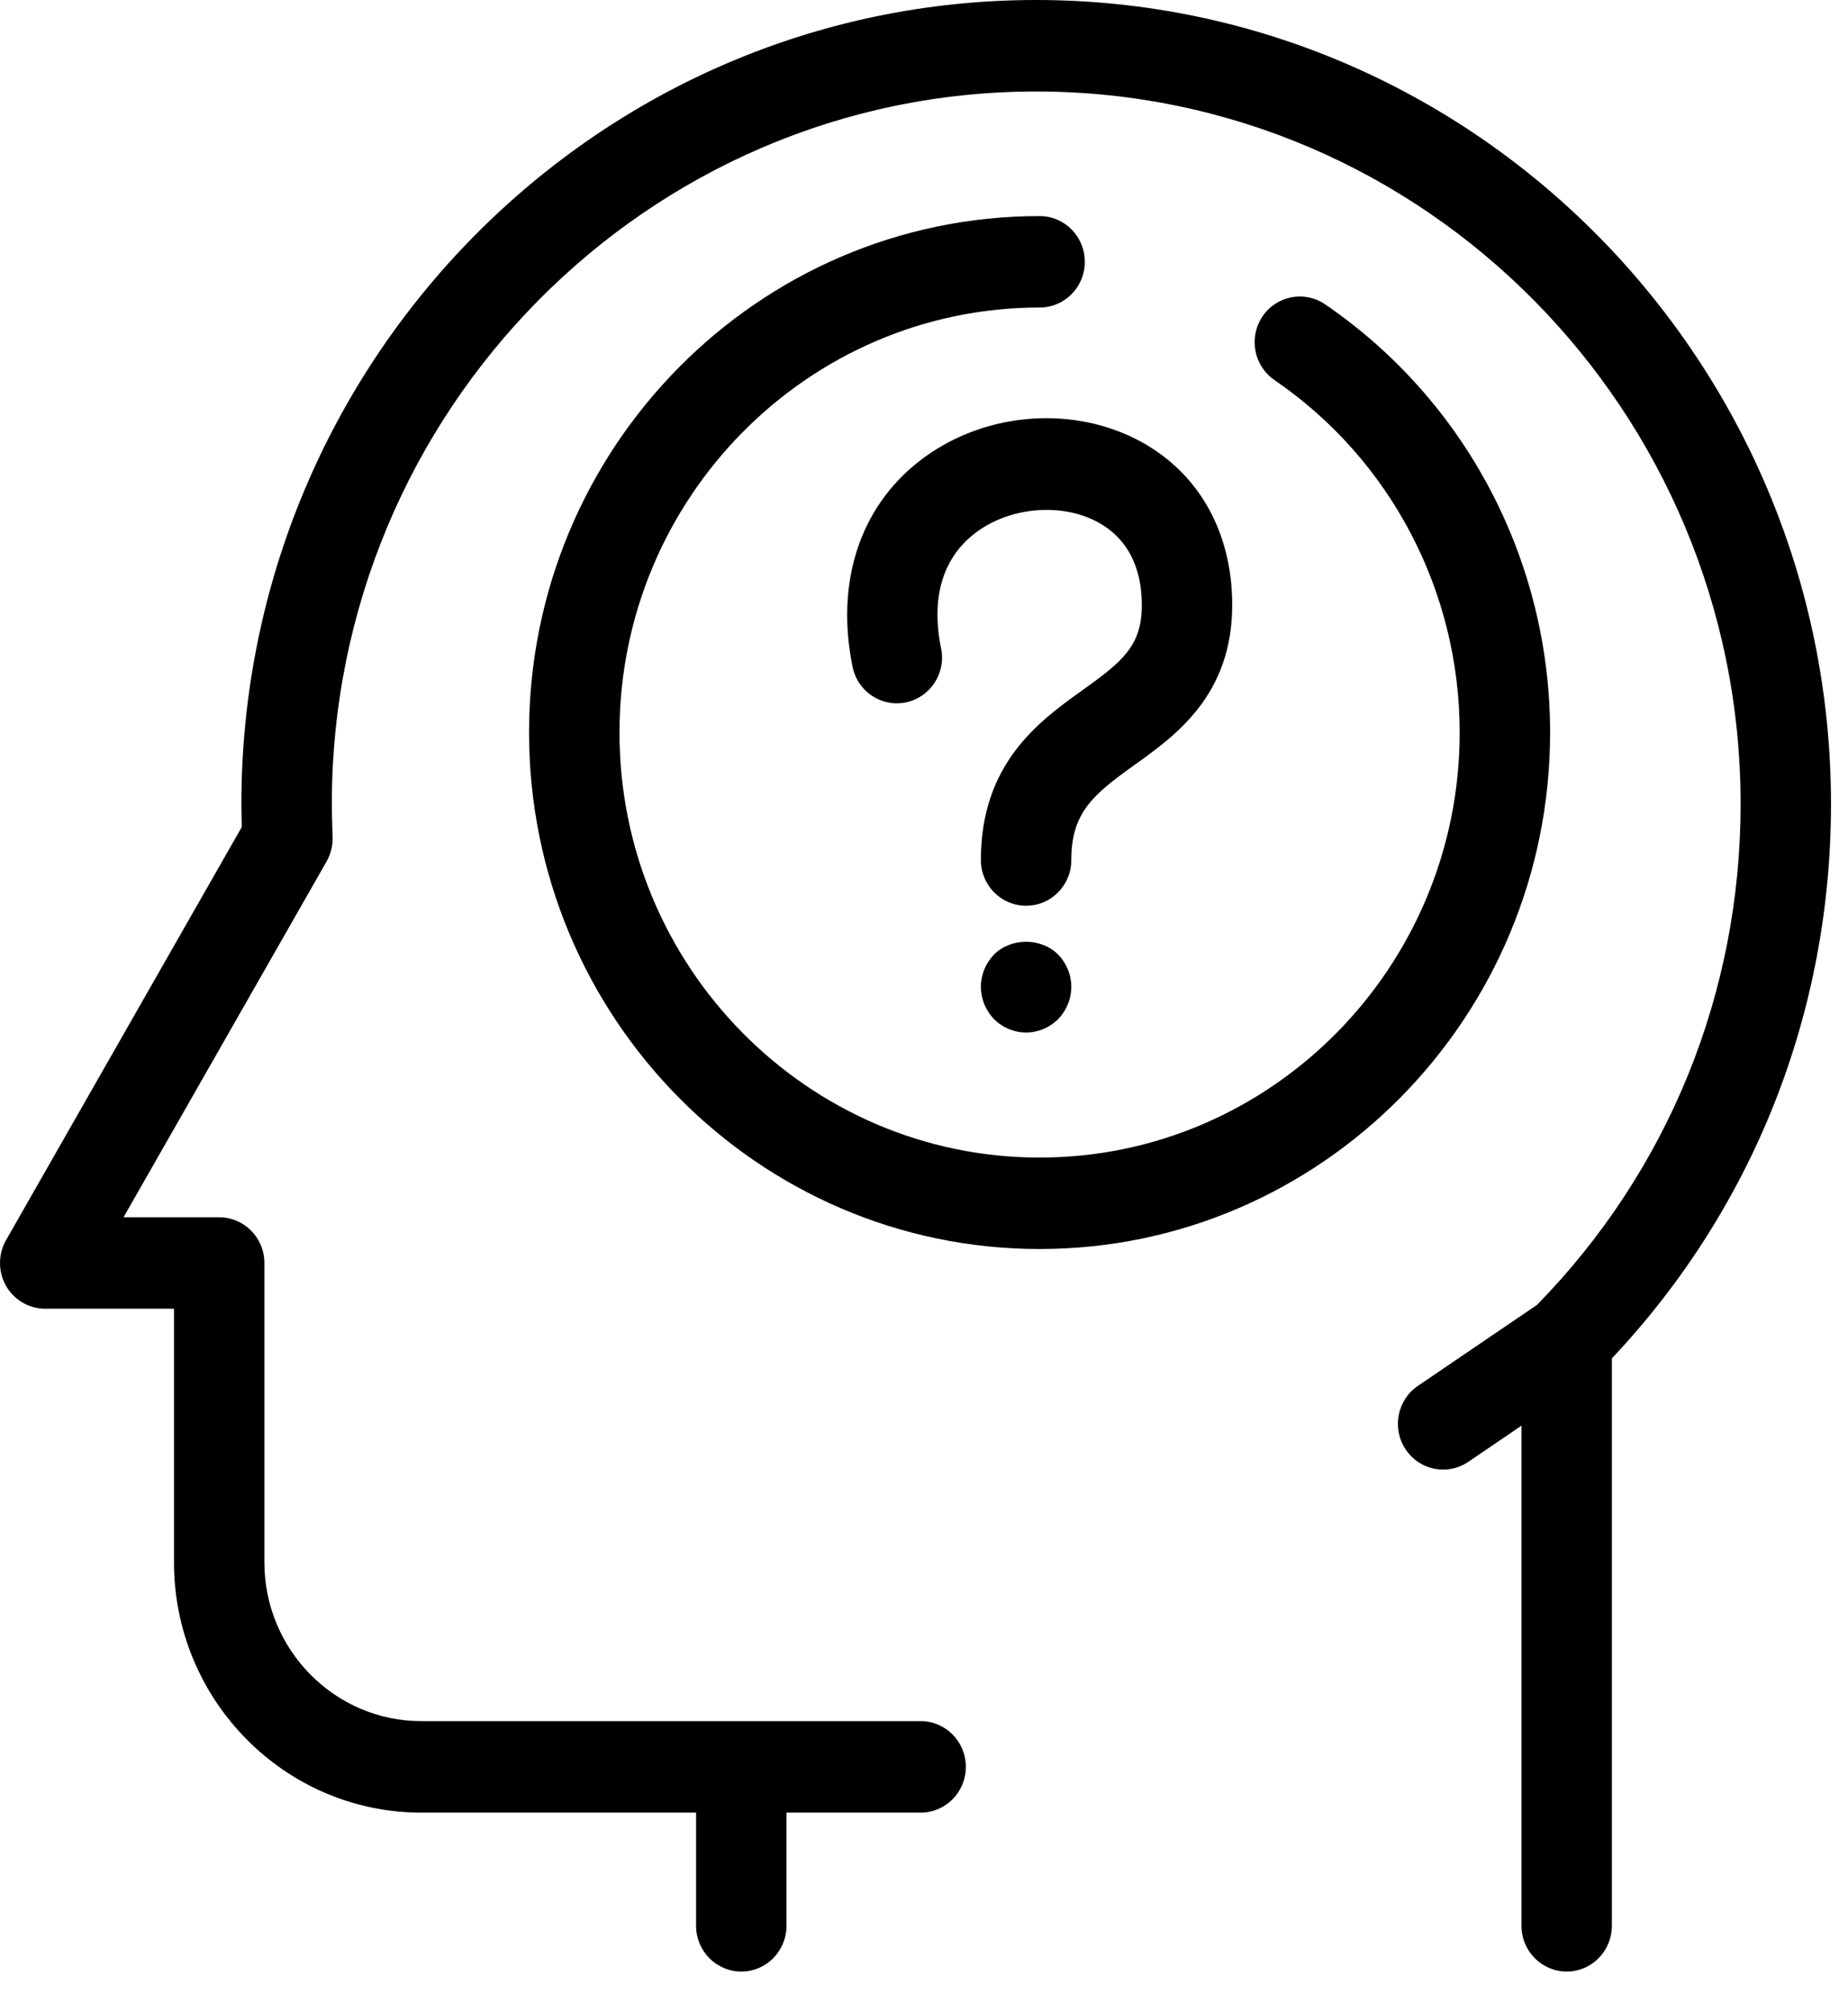
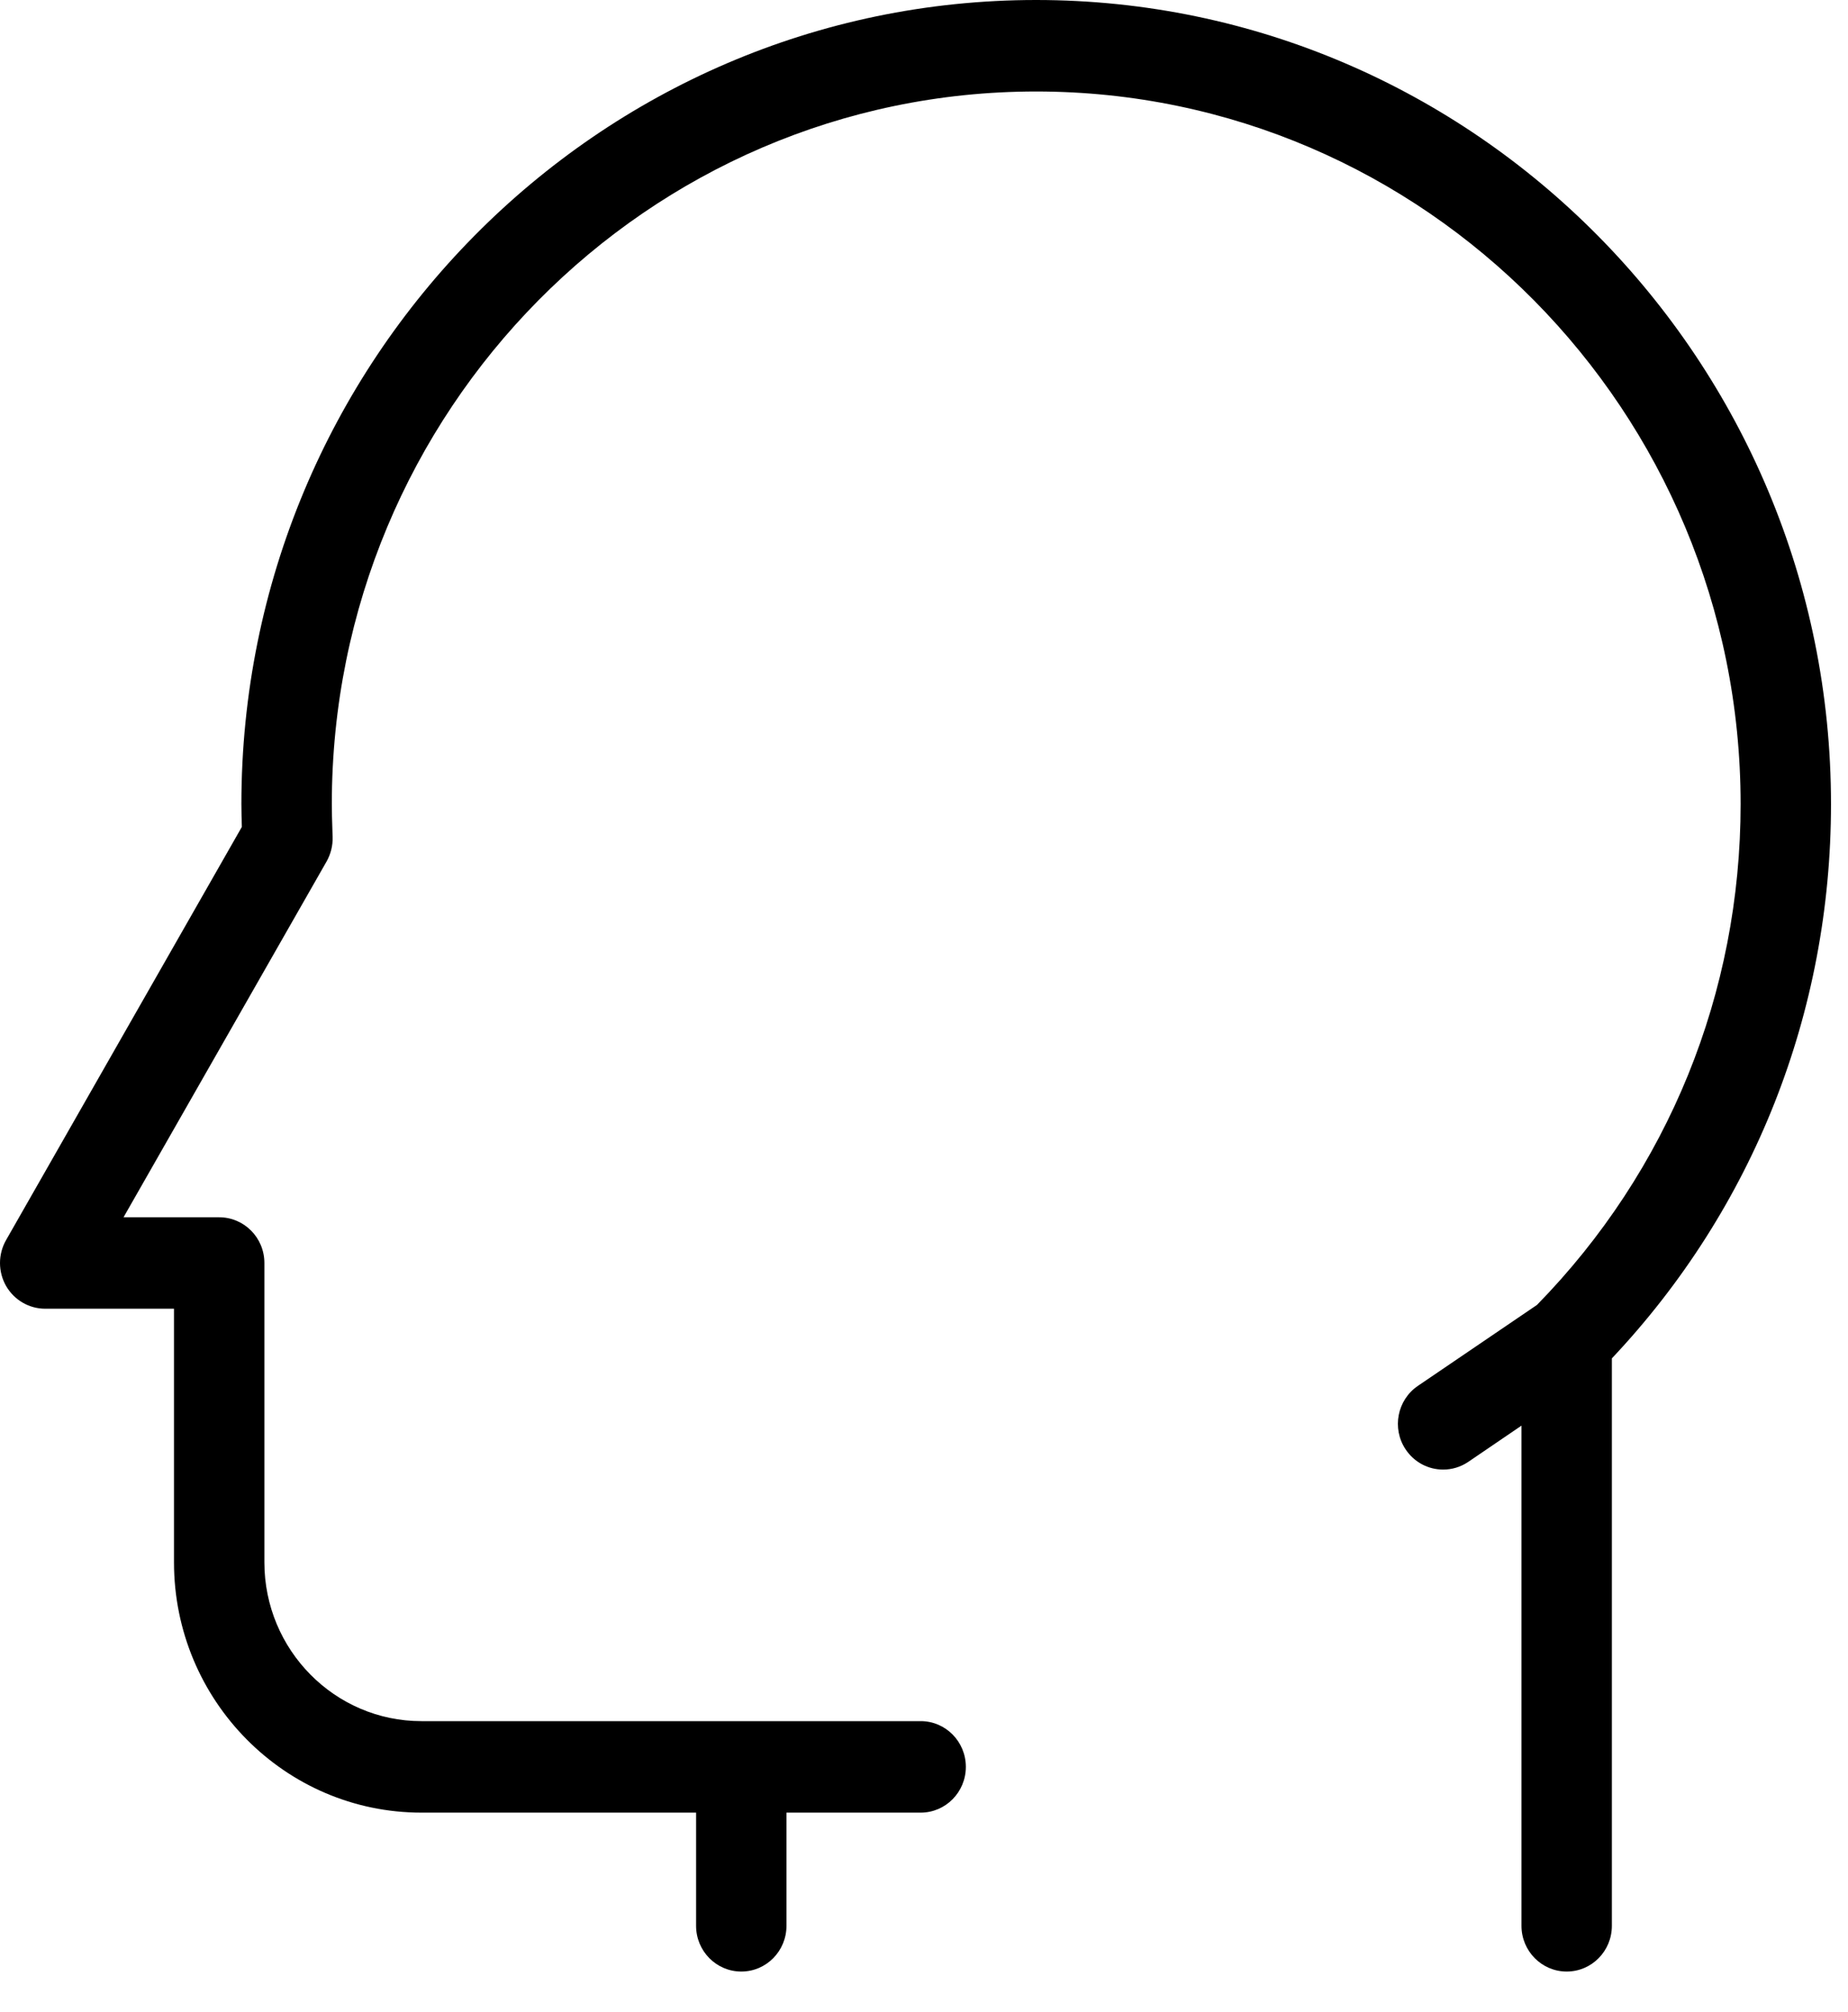
<svg xmlns="http://www.w3.org/2000/svg" width="45" height="49" viewBox="0 0 45 49" fill="none">
  <path d="M4.237 31.87V38.047C4.237 41.408 6.939 44.141 10.262 44.141H16.95V46.897C16.95 47.512 17.443 48.011 18.051 48.011C18.659 48.011 19.151 47.513 19.151 46.897V44.141H22.419C23.026 44.141 23.519 43.642 23.519 43.027C23.519 42.411 23.027 41.913 22.419 41.913H18.051H17.181H10.261C8.153 41.913 6.438 40.178 6.438 38.046V30.756C6.438 30.141 5.945 29.643 5.337 29.643H3.008L7.954 20.976C8.054 20.796 8.106 20.593 8.099 20.388L8.092 20.146C8.086 19.958 8.08 19.771 8.08 19.581C8.08 10.012 15.773 2.228 25.23 2.228C34.69 2.228 42.385 10.012 42.385 19.581C42.385 24.182 40.623 28.508 37.427 31.777L34.526 33.749C34.022 34.092 33.888 34.785 34.227 35.294C34.44 35.615 34.787 35.787 35.141 35.787C35.352 35.787 35.566 35.727 35.755 35.598L37.049 34.717V46.897C37.049 47.512 37.542 48.011 38.15 48.011C38.758 48.011 39.25 47.513 39.25 46.897V33.079C42.695 29.425 44.586 24.651 44.586 19.581C44.586 8.784 35.903 0 25.23 0C14.559 0 5.878 8.784 5.878 19.581C5.878 19.768 5.884 19.953 5.889 20.137L0.147 30.2C-0.049 30.545 -0.049 30.968 0.147 31.314C0.344 31.657 0.707 31.87 1.1 31.87H4.237Z" fill="black" />
-   <path d="M24.207 23.244C24.002 23.452 23.885 23.738 23.885 24.031C23.885 24.324 24.003 24.611 24.207 24.819C24.411 25.025 24.695 25.144 24.986 25.144C25.276 25.144 25.56 25.024 25.764 24.819C25.969 24.612 26.087 24.323 26.087 24.031C26.087 23.736 25.968 23.45 25.764 23.244C25.355 22.831 24.614 22.831 24.207 23.244Z" fill="black" />
-   <path d="M27.632 18.624C28.633 17.907 30.005 16.923 30.005 14.732C30.005 12.903 29.139 11.426 27.629 10.676C25.966 9.852 23.854 10.077 22.375 11.238C20.93 12.37 20.343 14.194 20.761 16.239C20.883 16.842 21.466 17.228 22.061 17.104C22.656 16.98 23.04 16.391 22.916 15.79C22.668 14.573 22.947 13.607 23.724 12.999C24.527 12.368 25.762 12.233 26.66 12.678C27.408 13.049 27.804 13.759 27.804 14.733C27.804 15.728 27.335 16.108 26.359 16.807C25.316 17.554 23.885 18.579 23.885 20.944C23.885 21.559 24.378 22.057 24.986 22.057C25.594 22.057 26.087 21.559 26.087 20.944C26.088 19.783 26.618 19.35 27.632 18.624Z" fill="black" />
-   <path d="M25.316 5.262C18.461 5.262 12.883 10.903 12.883 17.839C12.883 24.773 18.461 30.416 25.316 30.416C32.17 30.416 37.746 24.773 37.746 17.839C37.746 13.654 35.698 9.756 32.267 7.411C31.764 7.067 31.079 7.201 30.74 7.709C30.399 8.22 30.532 8.911 31.035 9.256C33.858 11.186 35.544 14.395 35.544 17.839C35.544 23.546 30.956 28.189 25.316 28.189C19.674 28.189 15.085 23.547 15.085 17.839C15.085 12.132 19.674 7.489 25.316 7.489C25.923 7.489 26.416 6.991 26.416 6.376C26.416 5.76 25.924 5.262 25.316 5.262Z" fill="black" />
</svg>